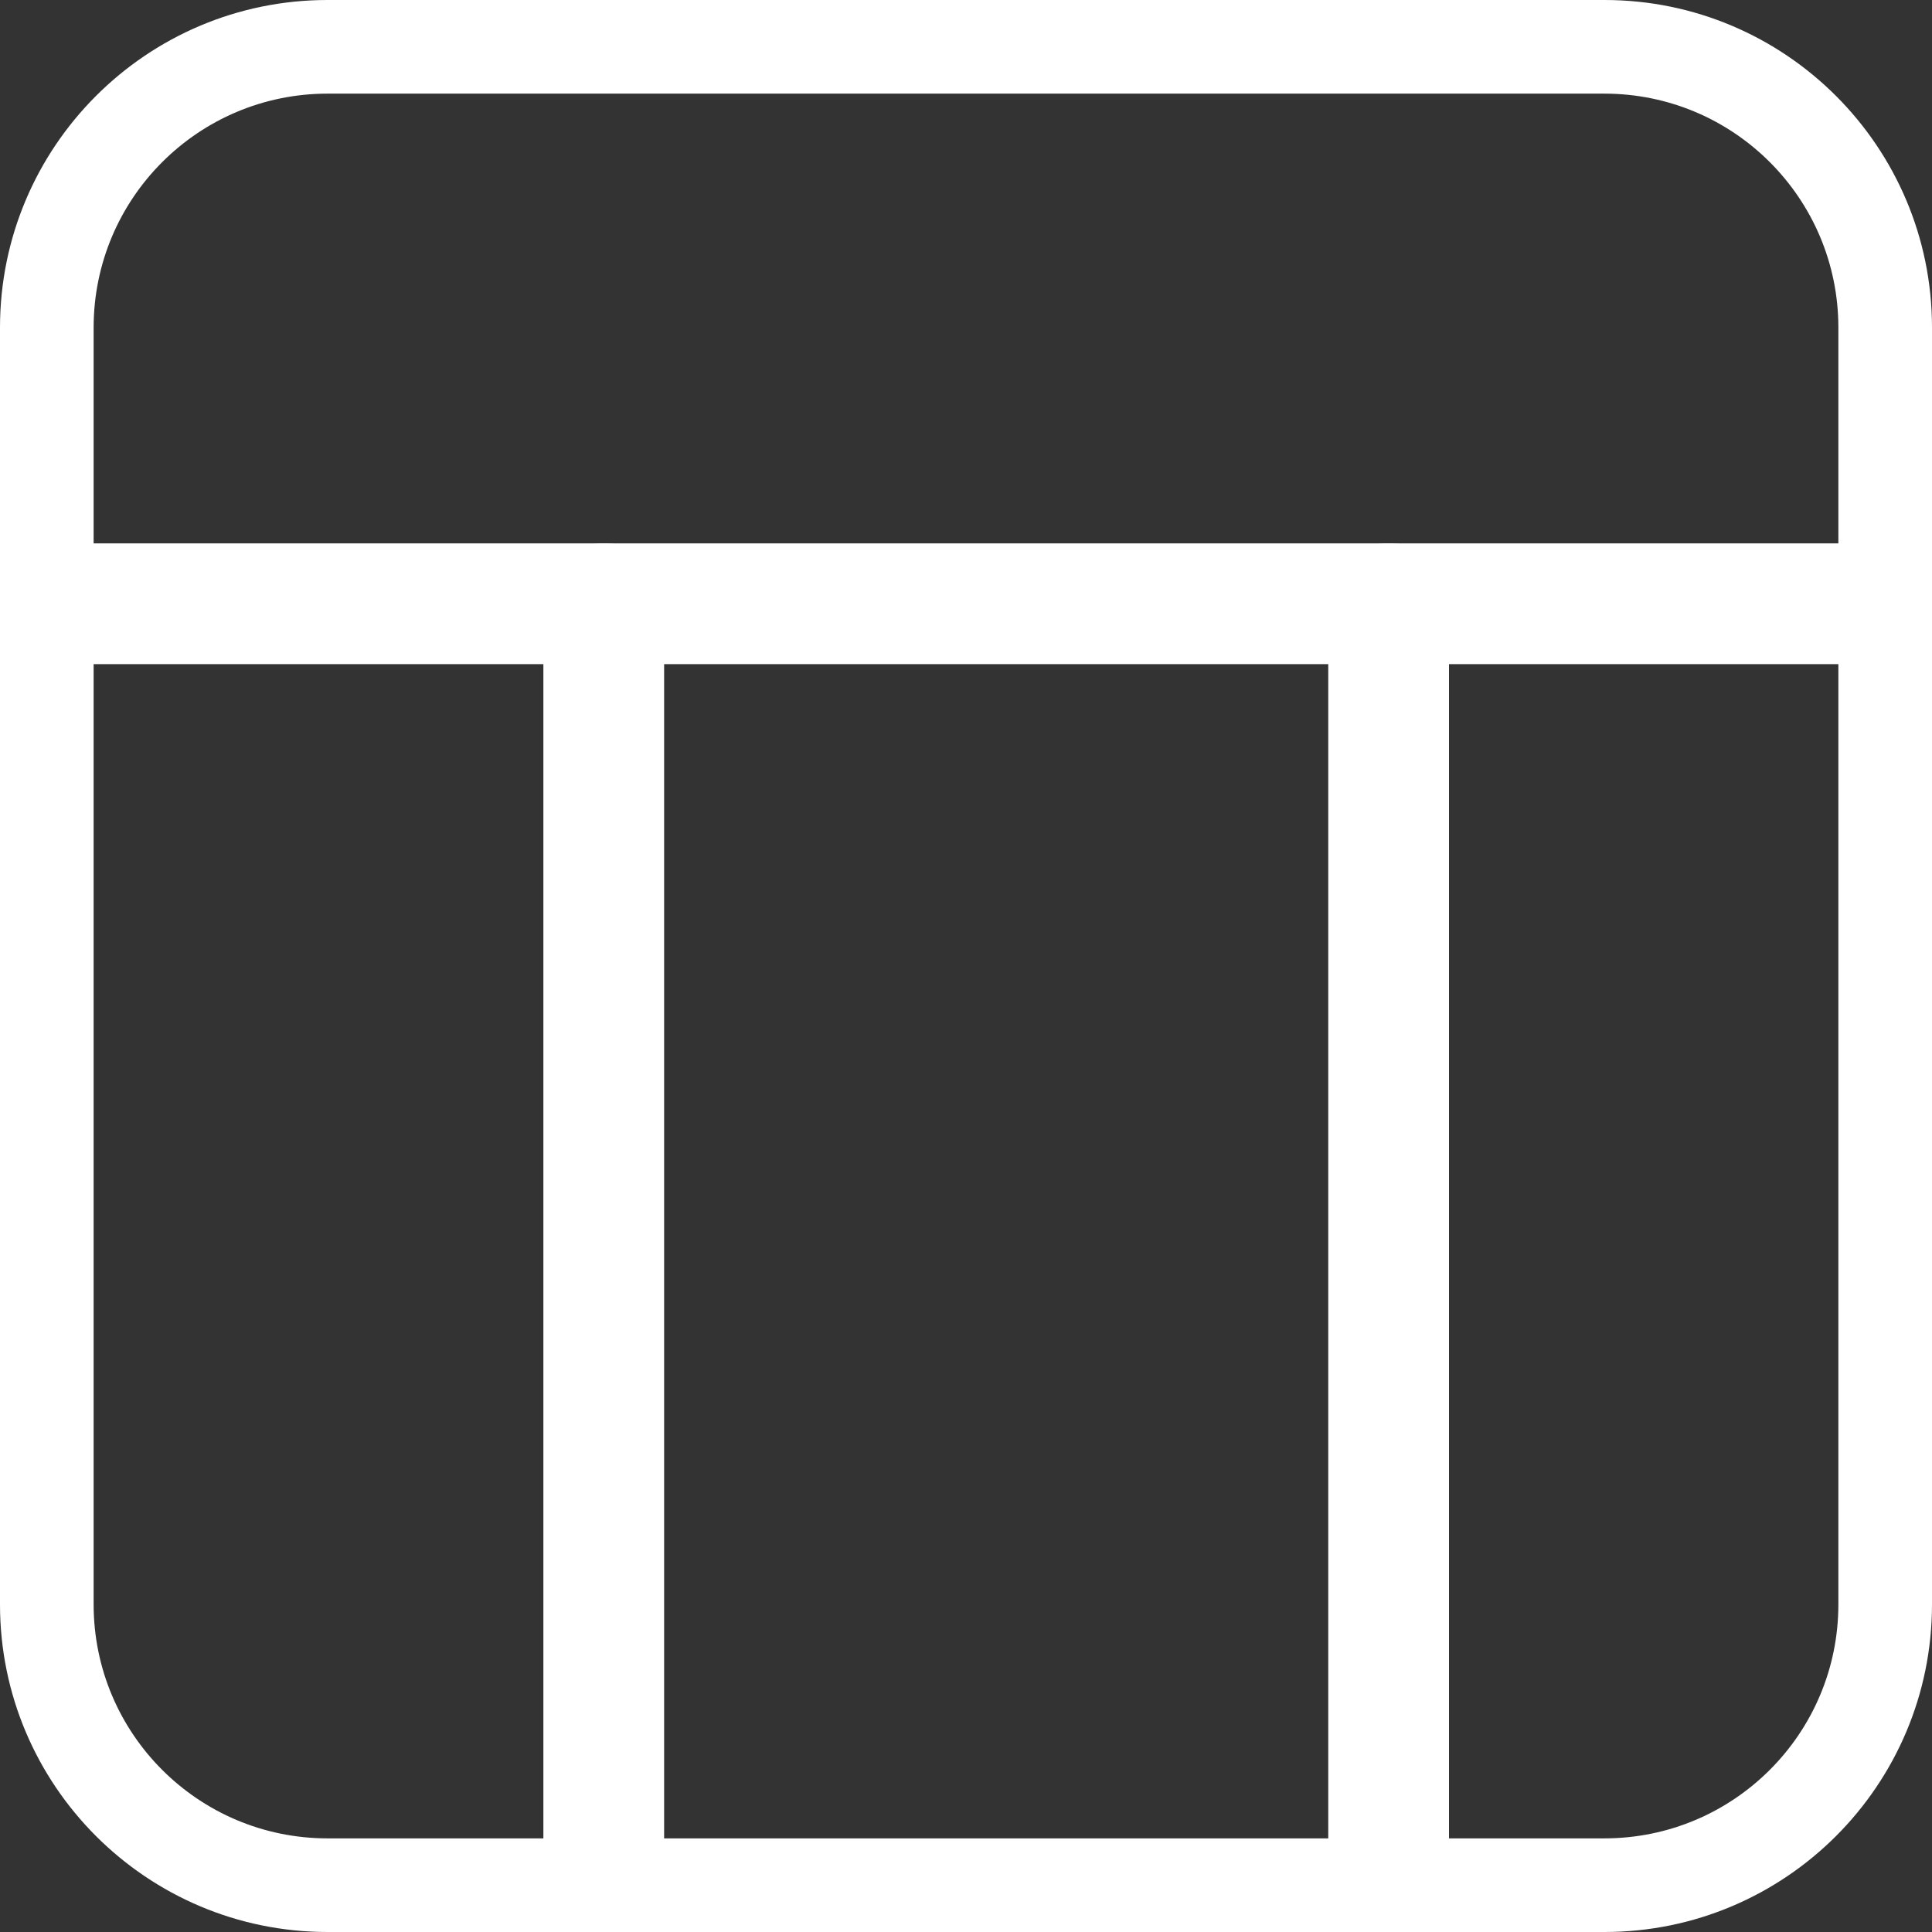
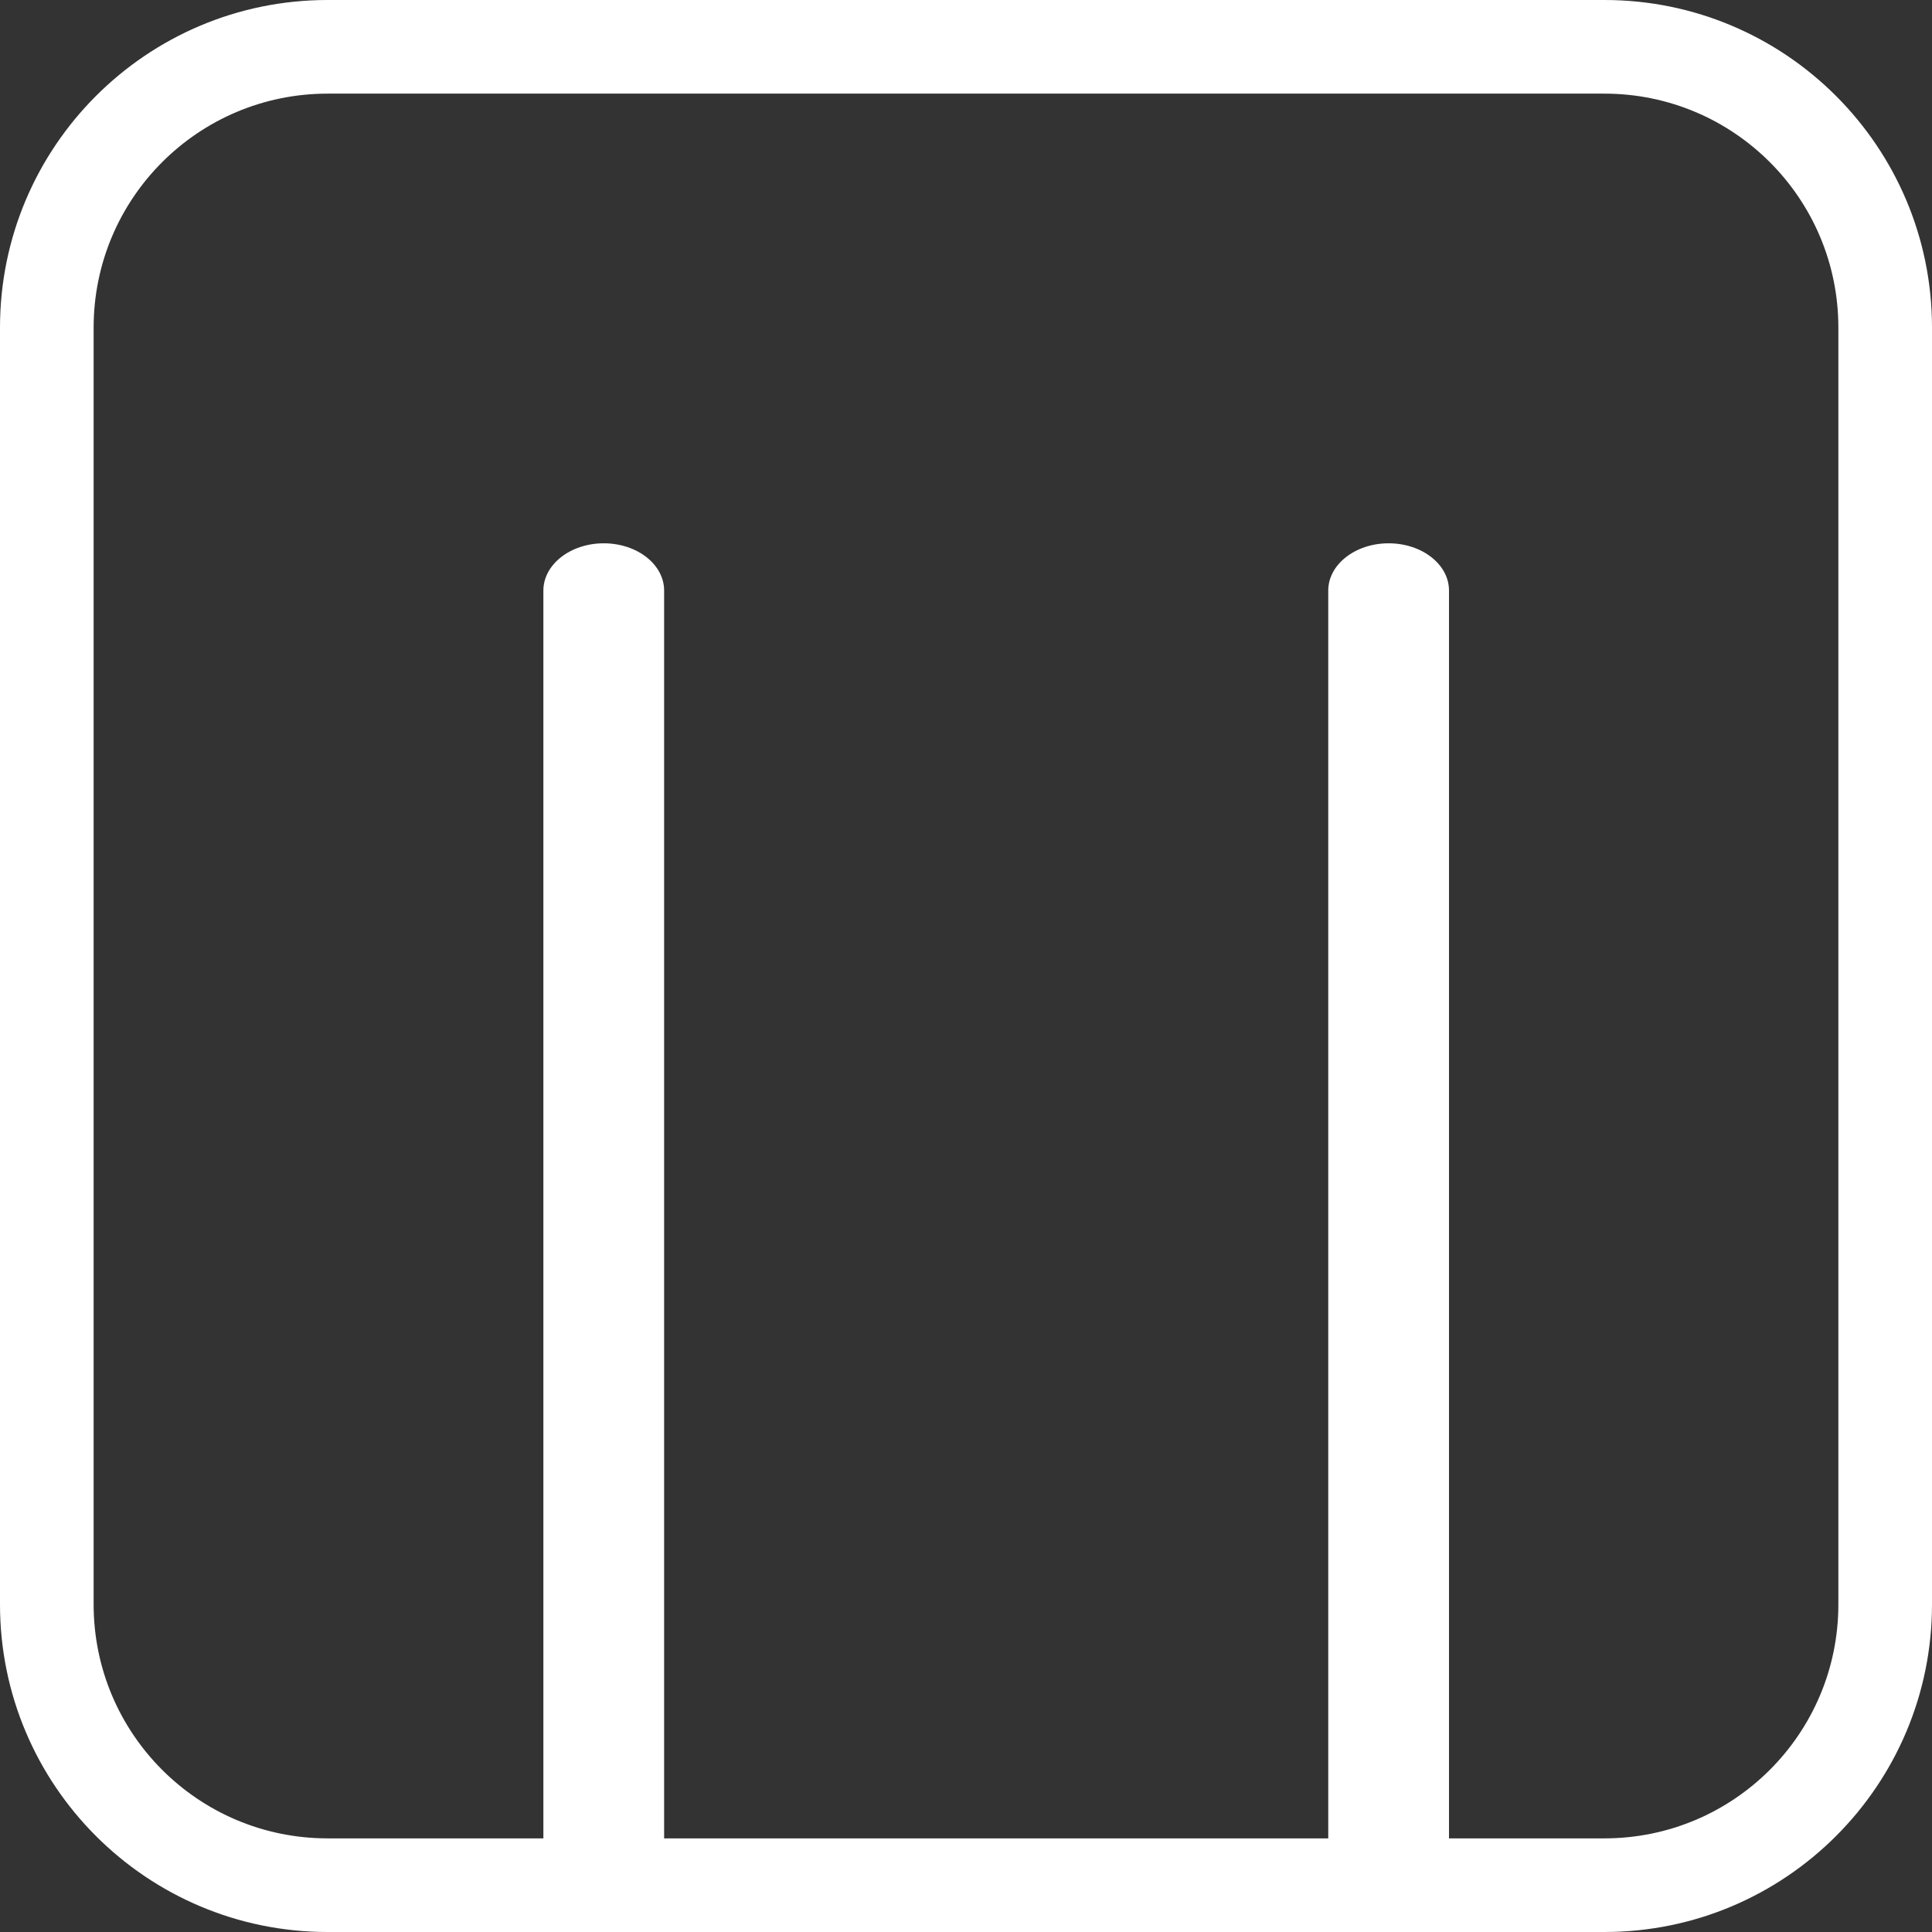
<svg xmlns="http://www.w3.org/2000/svg" height="28" viewBox="0 0 28 28" width="28">
  <rect x="0" y="0" width="28" height="28" fill="#333333" stroke="none" />
  <g fill="#fff">
    <path d="m23.252 28h-18.504c-2.622 0-4.748-2.126-4.748-4.748v-18.504c0-2.622 2.126-4.748 4.748-4.748h18.504c2.622 0 4.748 2.126 4.748 4.748v18.504c0 2.622-2.126 4.748-4.748 4.748zm-18.504-26.643c-1.873 0-3.391 1.518-3.391 3.391v18.504c0 1.873 1.518 3.391 3.391 3.391h18.504c1.873 0 3.391-1.518 3.391-3.391v-18.504c0-1.873-1.518-3.391-3.391-3.391z" />
-     <path d="m27.322 9.625h-26.643c-.375 0-.678-.392-.678-.875s.304-.875.678-.875h26.643c.375 0 .678.392.678.875s-.304.875-.678.875z" />
    <path d="m8.75 28c-.479-.007-.866-.31-.875-.685v-18.756c0-.378.392-.685.875-.685s.875.306.875.685v18.756c0 .378-.392.685-.875.685z" />
-     <path d="m20.125 28c-.483 0-.875-.306-.875-.685v-18.756c0-.378.392-.685.875-.685s.875.306.875.685v18.756c-.009.375-.396.677-.875.685z" />
+     <path d="m20.125 28c-.483 0-.875-.306-.875-.685v-18.756c0-.378.392-.685.875-.685s.875.306.875.685v18.756z" />
  </g>
</svg>